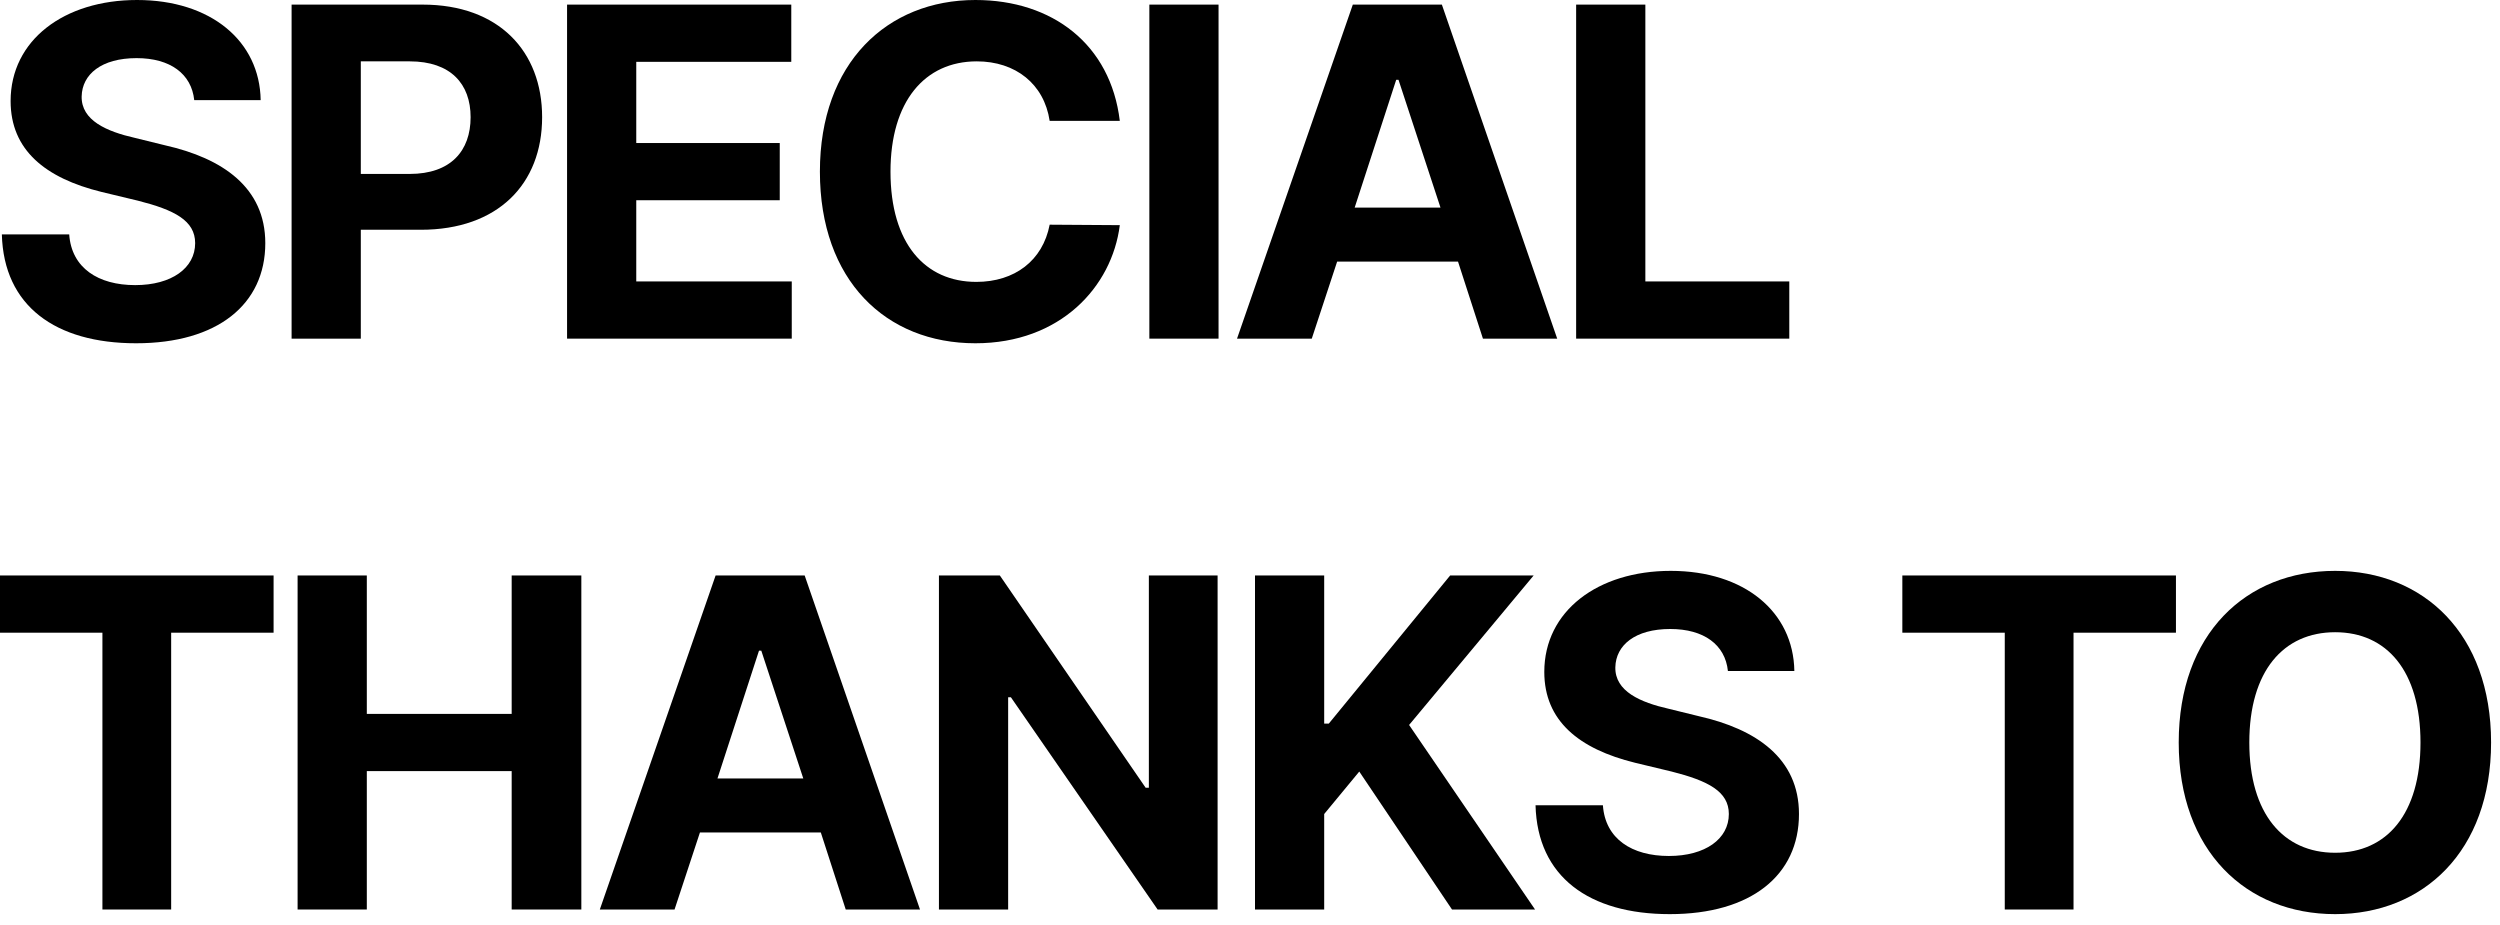
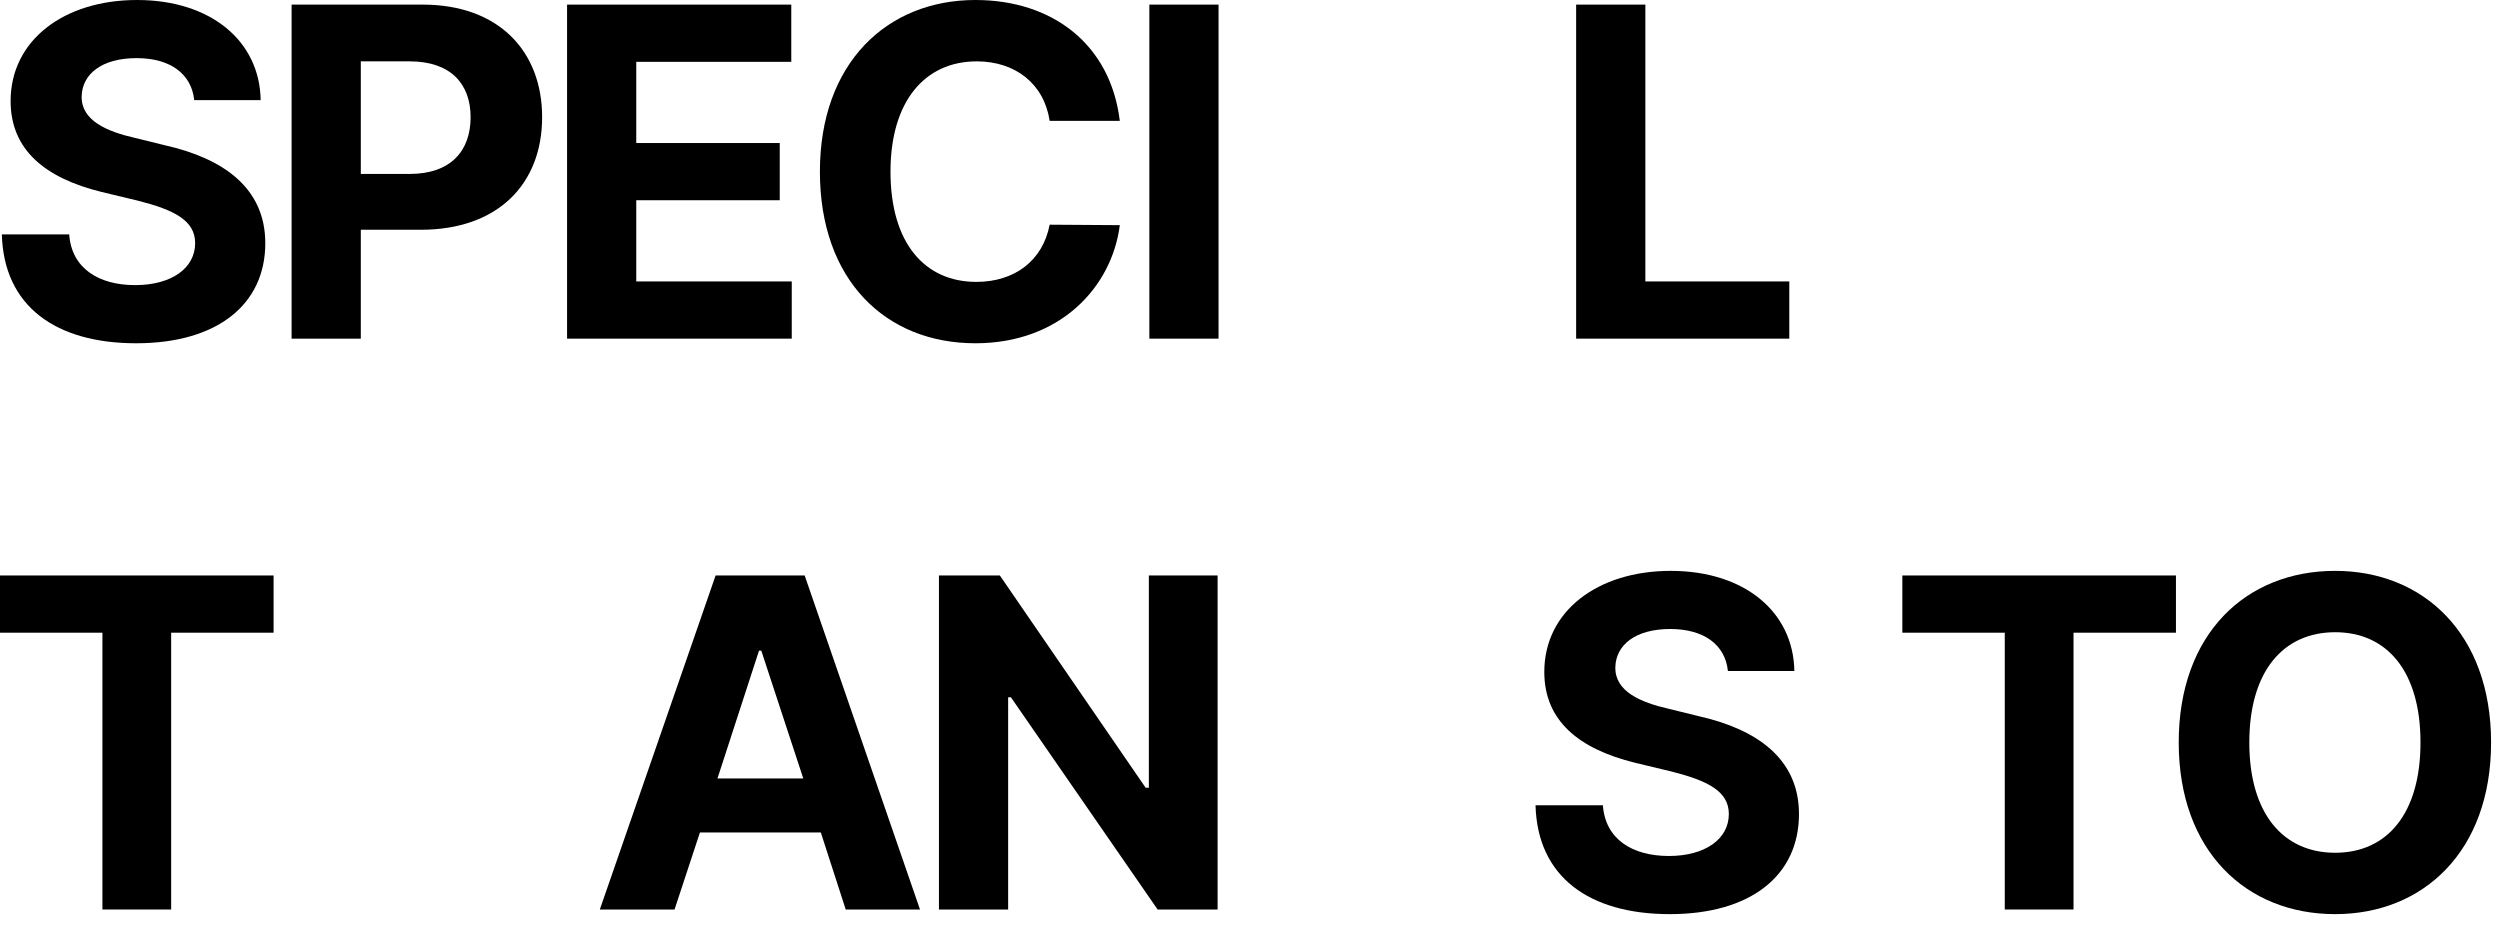
<svg xmlns="http://www.w3.org/2000/svg" fill="none" height="100%" overflow="visible" preserveAspectRatio="none" style="display: block;" viewBox="0 0 127 47" width="100%">
  <g id="Frame 2147237065">
    <g id="Special Thanks To">
      <path d="M9.867 5.086C9.727 3.75 8.648 2.953 6.938 2.953C5.156 2.953 4.172 3.773 4.148 4.898C4.125 6.117 5.414 6.68 6.867 7.008L8.391 7.383C11.297 8.039 13.477 9.516 13.477 12.352C13.477 15.469 11.039 17.438 6.914 17.438C2.812 17.438 0.188 15.539 0.094 11.906H3.516C3.633 13.617 4.992 14.484 6.867 14.484C8.719 14.484 9.914 13.617 9.914 12.352C9.914 11.203 8.859 10.664 7.008 10.195L5.156 9.75C2.297 9.047 0.539 7.617 0.539 5.133C0.539 2.039 3.258 0 6.961 0C10.711 0 13.195 2.086 13.242 5.086H9.867Z" fill="black" />
      <path d="M14.813 17.203V0.234H21.47C25.337 0.234 27.54 2.602 27.54 5.953C27.54 9.352 25.29 11.672 21.376 11.672H18.329V17.203H14.813ZM18.329 8.836H20.813C22.899 8.836 23.907 7.664 23.907 5.953C23.907 4.266 22.899 3.117 20.813 3.117H18.329V8.836Z" fill="black" />
      <path d="M28.807 17.203V0.234H40.197V3.141H32.322V7.266H39.611V10.172H32.322V14.297H40.221V17.203H28.807Z" fill="black" />
      <path d="M53.323 6.141C53.042 4.266 51.589 3.117 49.62 3.117C46.972 3.117 45.237 5.156 45.237 8.719C45.237 12.375 46.995 14.32 49.597 14.32C51.542 14.32 52.972 13.242 53.323 11.414L56.886 11.438C56.487 14.578 53.862 17.438 49.55 17.438C45.003 17.438 41.651 14.25 41.651 8.719C41.651 3.188 45.073 0 49.55 0C53.464 0 56.417 2.25 56.886 6.141H53.323Z" fill="black" />
      <path d="M61.902 0.234V17.203H58.387V0.234H61.902Z" fill="black" />
-       <path d="M66.638 17.203H62.841L68.723 0.234H73.247L79.106 17.203H75.333L74.067 13.289H67.927L66.638 17.203ZM68.817 10.547H73.177L71.044 4.055H70.927L68.817 10.547Z" fill="black" />
      <path d="M80.068 17.203V0.234H83.584V14.297H90.896V17.203H80.068Z" fill="black" />
      <path d="M0 32.141V29.234H13.898V32.141H8.695V46.203H5.203V32.141H0Z" fill="black" />
-       <path d="M15.118 46.203V29.234H18.634V36.266H25.993V29.234H29.532V46.203H25.993V39.172H18.634V46.203H15.118Z" fill="black" />
      <path d="M34.267 46.203H30.471L36.353 29.234H40.877L46.736 46.203H42.963L41.697 42.289H35.557L34.267 46.203ZM36.447 39.547H40.807L38.674 33.055H38.557L36.447 39.547Z" fill="black" />
      <path d="M61.854 29.234V46.203H58.807L51.354 35.422H51.214V46.203H47.698V29.234H50.792L58.198 40.016H58.362V29.234H61.854Z" fill="black" />
-       <path d="M63.754 46.203V29.234H67.269V36.758H67.504L73.668 29.234H77.91L71.582 36.828L77.98 46.203H73.762L69.051 39.195L67.269 41.352V46.203H63.754Z" fill="black" />
      <path d="M87.778 34.086C87.638 32.75 86.559 31.953 84.848 31.953C83.067 31.953 82.083 32.773 82.059 33.898C82.036 35.117 83.325 35.68 84.778 36.008L86.302 36.383C89.208 37.039 91.388 38.516 91.388 41.352C91.388 44.469 88.95 46.438 84.825 46.438C80.723 46.438 78.098 44.539 78.005 40.906H81.427C81.544 42.617 82.903 43.484 84.778 43.484C86.63 43.484 87.825 42.617 87.825 41.352C87.825 40.203 86.77 39.664 84.919 39.195L83.067 38.75C80.208 38.047 78.45 36.617 78.45 34.133C78.45 31.039 81.169 29 84.872 29C88.622 29 91.106 31.086 91.153 34.086H87.778Z" fill="black" />
      <path d="M96.639 32.141V29.234H110.538V32.141H105.335V46.203H101.842V32.141H96.639Z" fill="black" />
      <path d="M126.547 37.719C126.547 43.25 123.101 46.438 118.625 46.438C114.101 46.438 110.679 43.227 110.679 37.719C110.679 32.188 114.101 29 118.625 29C123.101 29 126.547 32.188 126.547 37.719ZM122.961 37.719C122.961 34.086 121.25 32.117 118.625 32.117C116 32.117 114.265 34.086 114.265 37.719C114.265 41.352 116 43.32 118.625 43.32C121.25 43.32 122.961 41.352 122.961 37.719Z" fill="black" />
    </g>
  </g>
</svg>